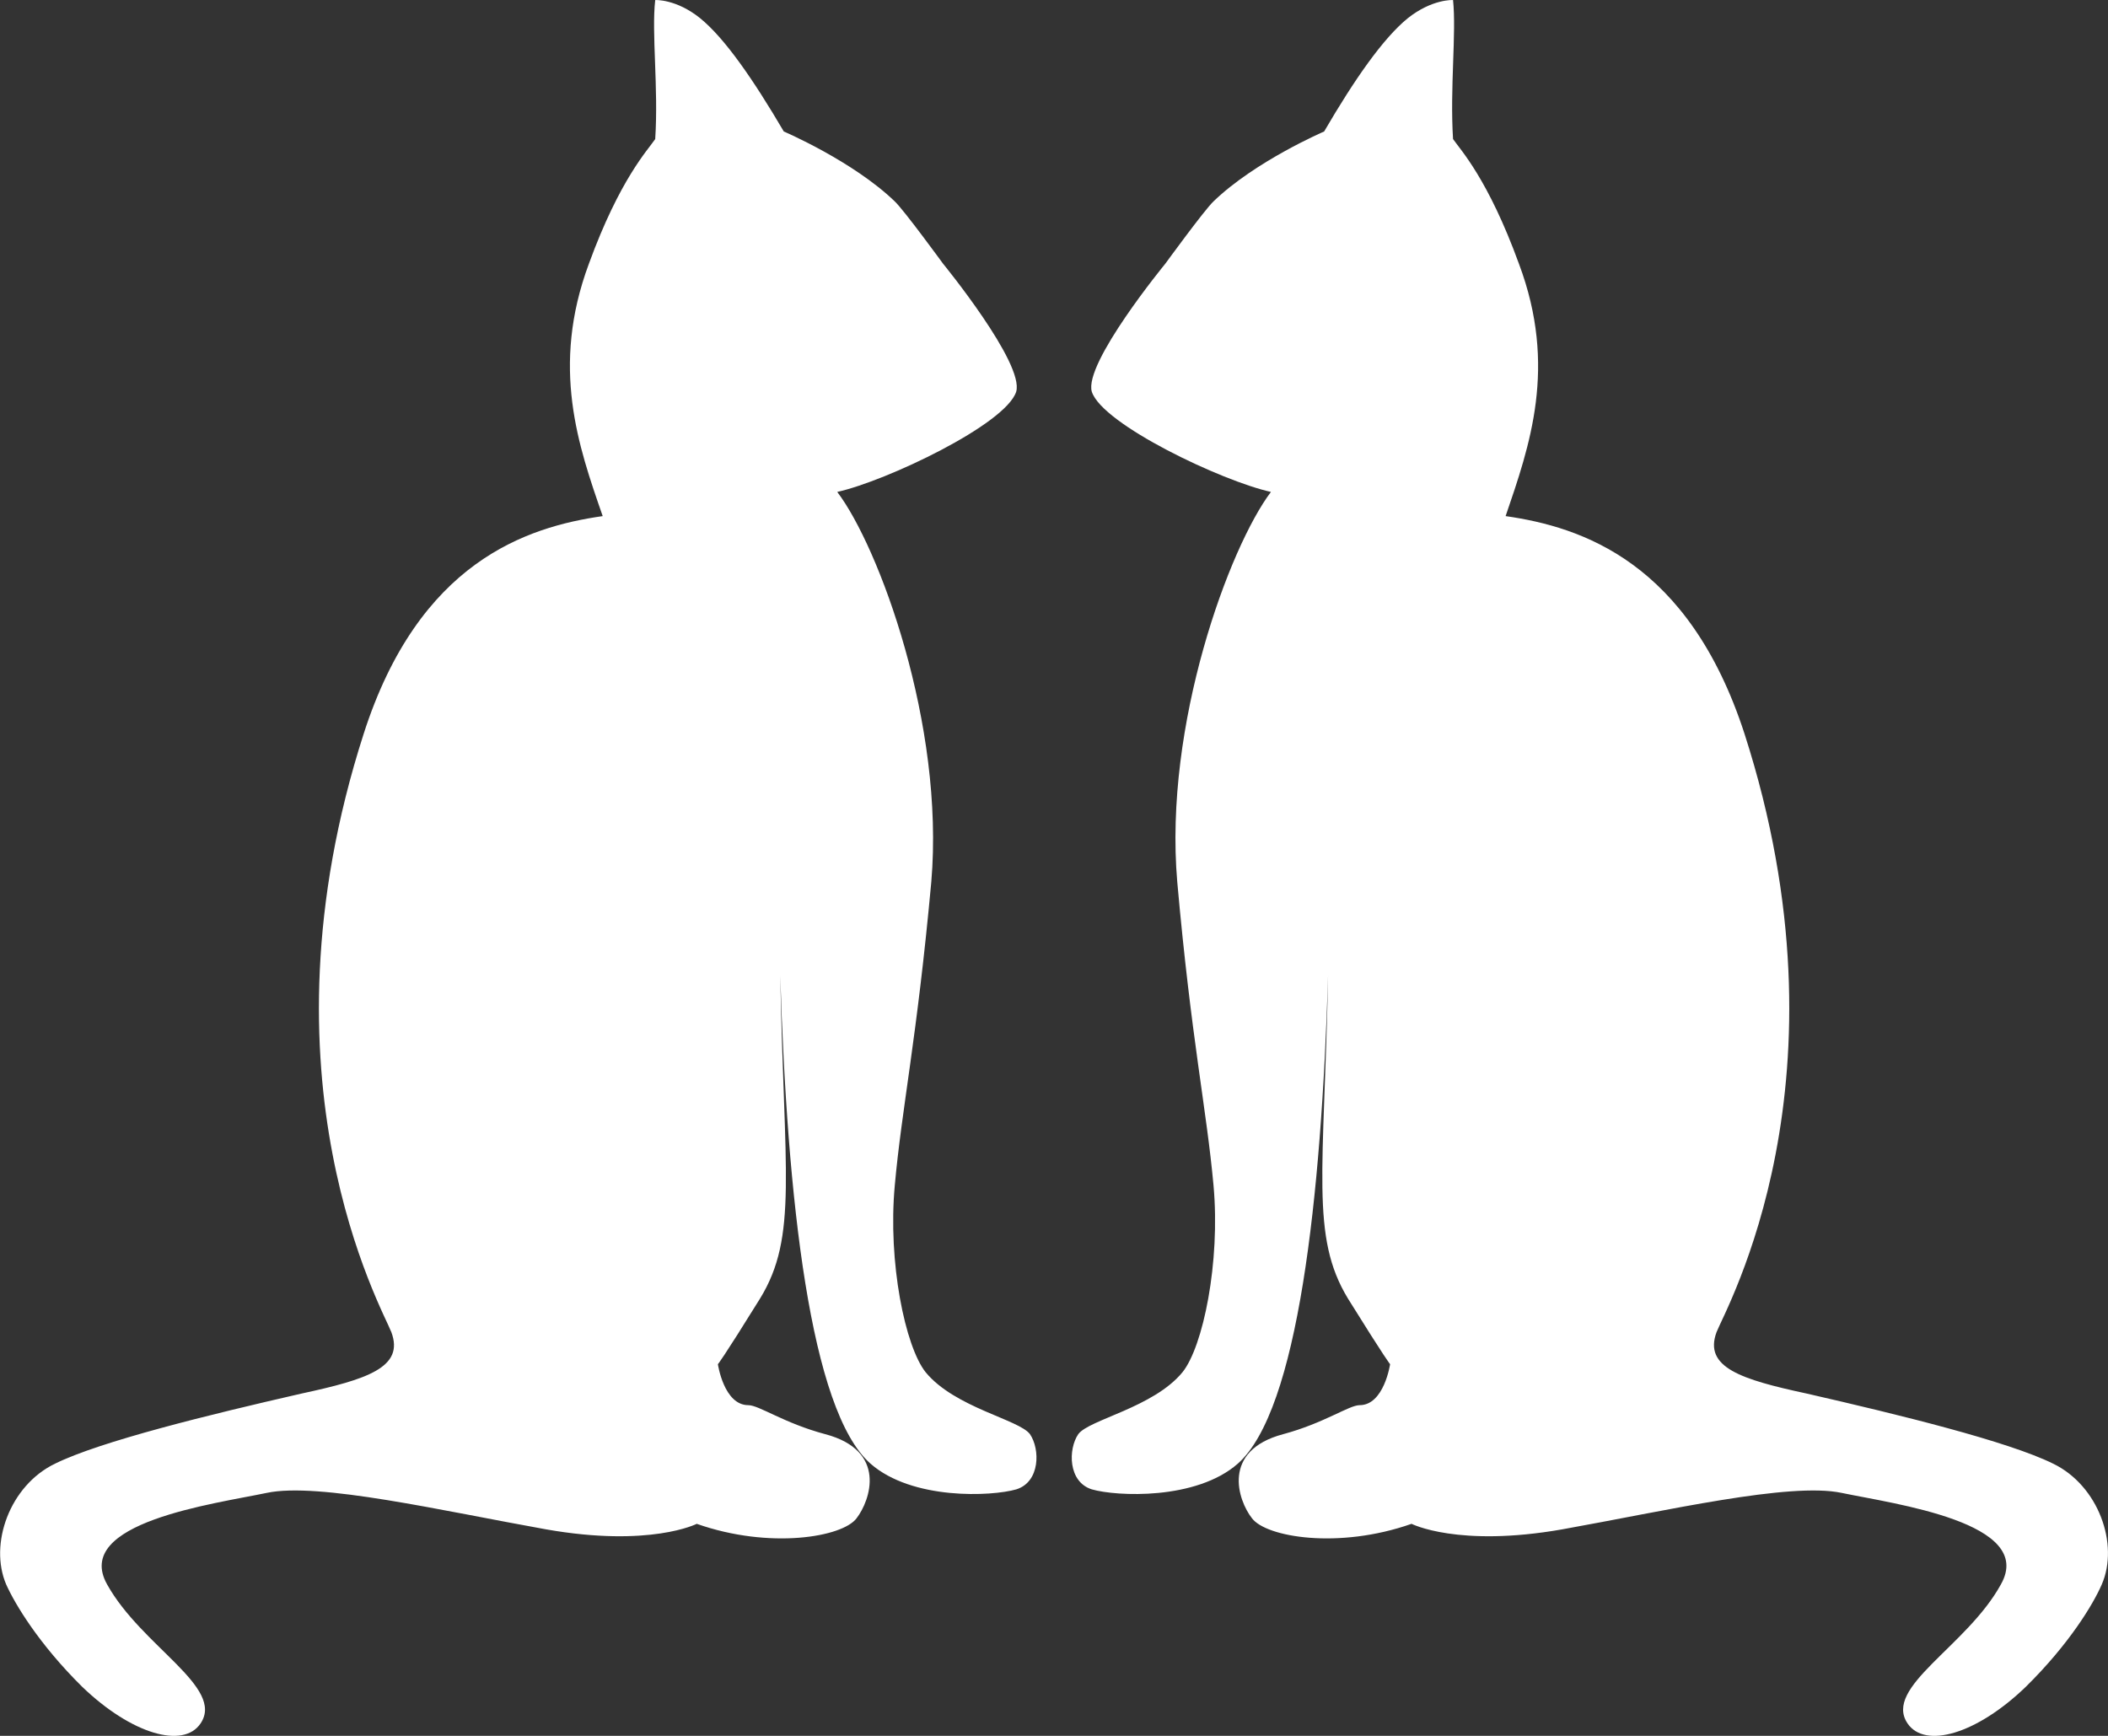
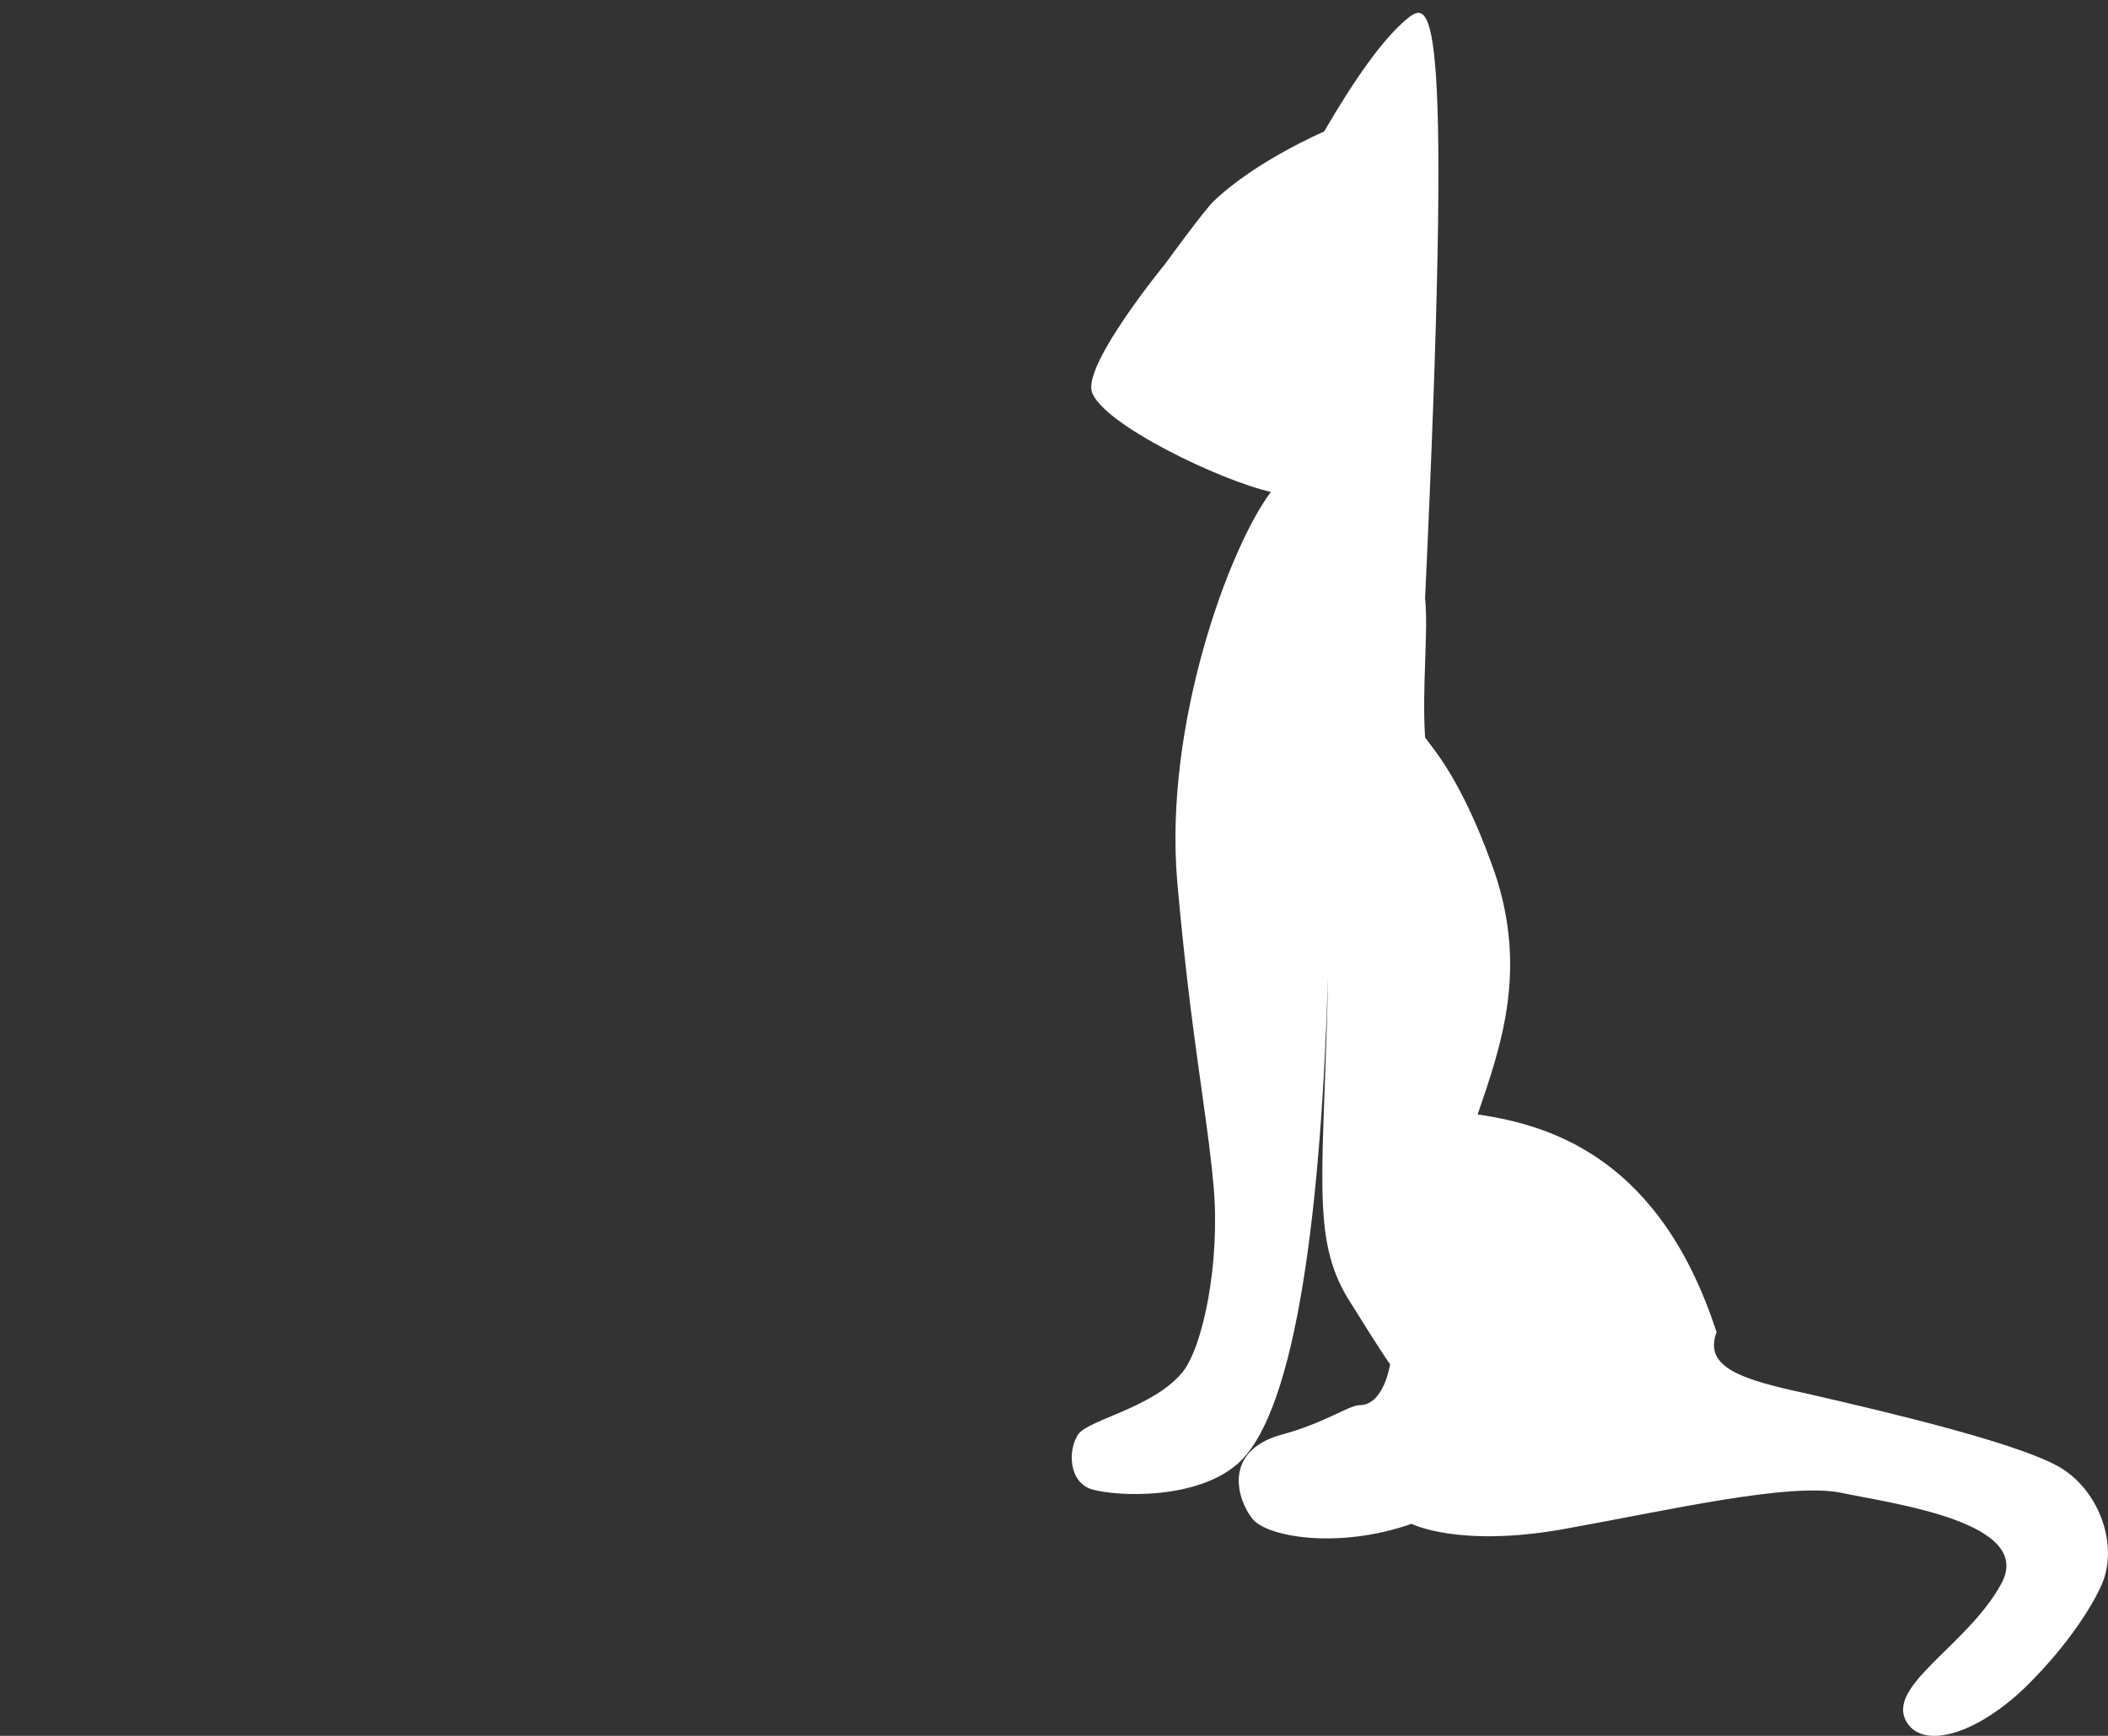
<svg xmlns="http://www.w3.org/2000/svg" version="1.1" id="レイヤー_1" x="0px" y="0px" width="34px" height="28px" viewBox="0 0 34 28" enable-background="new 0 0 34 28" xml:space="preserve">
  <rect x="0" y="0" width="34" height="28" fill="#333333" stroke="none" />
-   <path fill="#FFFFFF" d="M22.706,0.294c-0.397,0.323-0.859,0.986-1.349,1.827c0,0-1.109,0.476-1.784,1.127  c-0.148,0.14-0.778,1.006-0.778,1.006s-1.32,1.608-1.185,2.065c0.171,0.528,2.101,1.442,2.889,1.616  c-0.669,0.886-1.73,3.751-1.511,6.29c0.226,2.539,0.472,3.656,0.585,4.897c0.112,1.242-0.169,2.601-0.501,3.013  c-0.47,0.571-1.507,0.763-1.68,0.998c-0.166,0.242-0.166,0.771,0.218,0.891c0.399,0.115,1.684,0.176,2.355-0.415  c0.97-0.857,1.348-4.281,1.456-7.878c-0.064,3.181-0.288,4.212,0.32,5.215c0.623,1.001,0.68,1.059,0.68,1.059  s-0.097,0.661-0.492,0.661c-0.17,0-0.572,0.29-1.233,0.468c-1,0.265-0.731,1.066-0.503,1.356c0.227,0.305,1.396,0.504,2.574,0.09  c0,0,0.754,0.384,2.431,0.089c1.673-0.299,3.669-0.765,4.506-0.588c0.843,0.177,3.136,0.476,2.568,1.477  c-0.552,1.004-1.902,1.656-1.505,2.242c0.28,0.413,1.114,0.174,1.906-0.59c0.702-0.691,1.089-1.335,1.226-1.651  c0.285-0.653-0.056-1.597-0.783-1.949c-0.728-0.36-2.484-0.79-3.97-1.13c-1.066-0.229-1.67-0.423-1.46-0.992  c0.147-0.378,2.246-4.078,0.451-9.652c-0.9-2.772-2.627-3.335-3.853-3.511c0.386-1.13,0.84-2.404,0.215-4.07  c-0.499-1.371-0.945-1.839-1.063-2.012c-0.052-0.828,0.056-1.713,0-2.242C23.436,0,23.098-0.018,22.706,0.294" />
-   <path fill="#FFFFFF" d="M11.293,0.294c0.397,0.323,0.855,0.986,1.349,1.827c0,0,1.113,0.476,1.789,1.127  c0.149,0.14,0.78,1.006,0.78,1.006s1.315,1.608,1.179,2.065c-0.17,0.528-2.1,1.442-2.886,1.616c0.673,0.886,1.734,3.751,1.517,6.29  c-0.232,2.539-0.478,3.656-0.589,4.897c-0.114,1.242,0.169,2.601,0.498,3.013c0.47,0.571,1.506,0.763,1.682,0.998  c0.166,0.242,0.166,0.771-0.22,0.891c-0.398,0.115-1.679,0.176-2.352-0.415c-0.973-0.857-1.345-4.281-1.455-7.878  c0.059,3.181,0.289,4.212-0.326,5.215c-0.621,1.001-0.68,1.059-0.68,1.059s0.096,0.661,0.491,0.661c0.173,0,0.574,0.29,1.241,0.468  c1.003,0.265,0.728,1.066,0.505,1.356c-0.226,0.305-1.401,0.504-2.578,0.09c0,0-0.753,0.384-2.431,0.089  c-1.673-0.299-3.672-0.765-4.505-0.588c-0.842,0.177-3.138,0.476-2.574,1.477c0.559,1.004,1.902,1.656,1.507,2.242  c-0.278,0.413-1.113,0.174-1.908-0.59c-0.7-0.691-1.085-1.335-1.227-1.651c-0.28-0.653,0.057-1.597,0.787-1.949  c0.729-0.36,2.484-0.79,3.971-1.13c1.062-0.229,1.668-0.423,1.454-0.992c-0.144-0.378-2.24-4.078-0.446-9.652  C6.756,9.063,8.493,8.5,9.721,8.325c-0.393-1.13-0.842-2.404-0.223-4.07c0.5-1.371,0.955-1.839,1.07-2.012  c0.054-0.828-0.061-1.713,0-2.242C10.568,0,10.906-0.018,11.293,0.294" />
+   <path fill="#FFFFFF" d="M22.706,0.294c-0.397,0.323-0.859,0.986-1.349,1.827c0,0-1.109,0.476-1.784,1.127  c-0.148,0.14-0.778,1.006-0.778,1.006s-1.32,1.608-1.185,2.065c0.171,0.528,2.101,1.442,2.889,1.616  c-0.669,0.886-1.73,3.751-1.511,6.29c0.226,2.539,0.472,3.656,0.585,4.897c0.112,1.242-0.169,2.601-0.501,3.013  c-0.47,0.571-1.507,0.763-1.68,0.998c-0.166,0.242-0.166,0.771,0.218,0.891c0.399,0.115,1.684,0.176,2.355-0.415  c0.97-0.857,1.348-4.281,1.456-7.878c-0.064,3.181-0.288,4.212,0.32,5.215c0.623,1.001,0.68,1.059,0.68,1.059  s-0.097,0.661-0.492,0.661c-0.17,0-0.572,0.29-1.233,0.468c-1,0.265-0.731,1.066-0.503,1.356c0.227,0.305,1.396,0.504,2.574,0.09  c0,0,0.754,0.384,2.431,0.089c1.673-0.299,3.669-0.765,4.506-0.588c0.843,0.177,3.136,0.476,2.568,1.477  c-0.552,1.004-1.902,1.656-1.505,2.242c0.28,0.413,1.114,0.174,1.906-0.59c0.702-0.691,1.089-1.335,1.226-1.651  c0.285-0.653-0.056-1.597-0.783-1.949c-0.728-0.36-2.484-0.79-3.97-1.13c-1.066-0.229-1.67-0.423-1.46-0.992  c-0.9-2.772-2.627-3.335-3.853-3.511c0.386-1.13,0.84-2.404,0.215-4.07  c-0.499-1.371-0.945-1.839-1.063-2.012c-0.052-0.828,0.056-1.713,0-2.242C23.436,0,23.098-0.018,22.706,0.294" />
</svg>